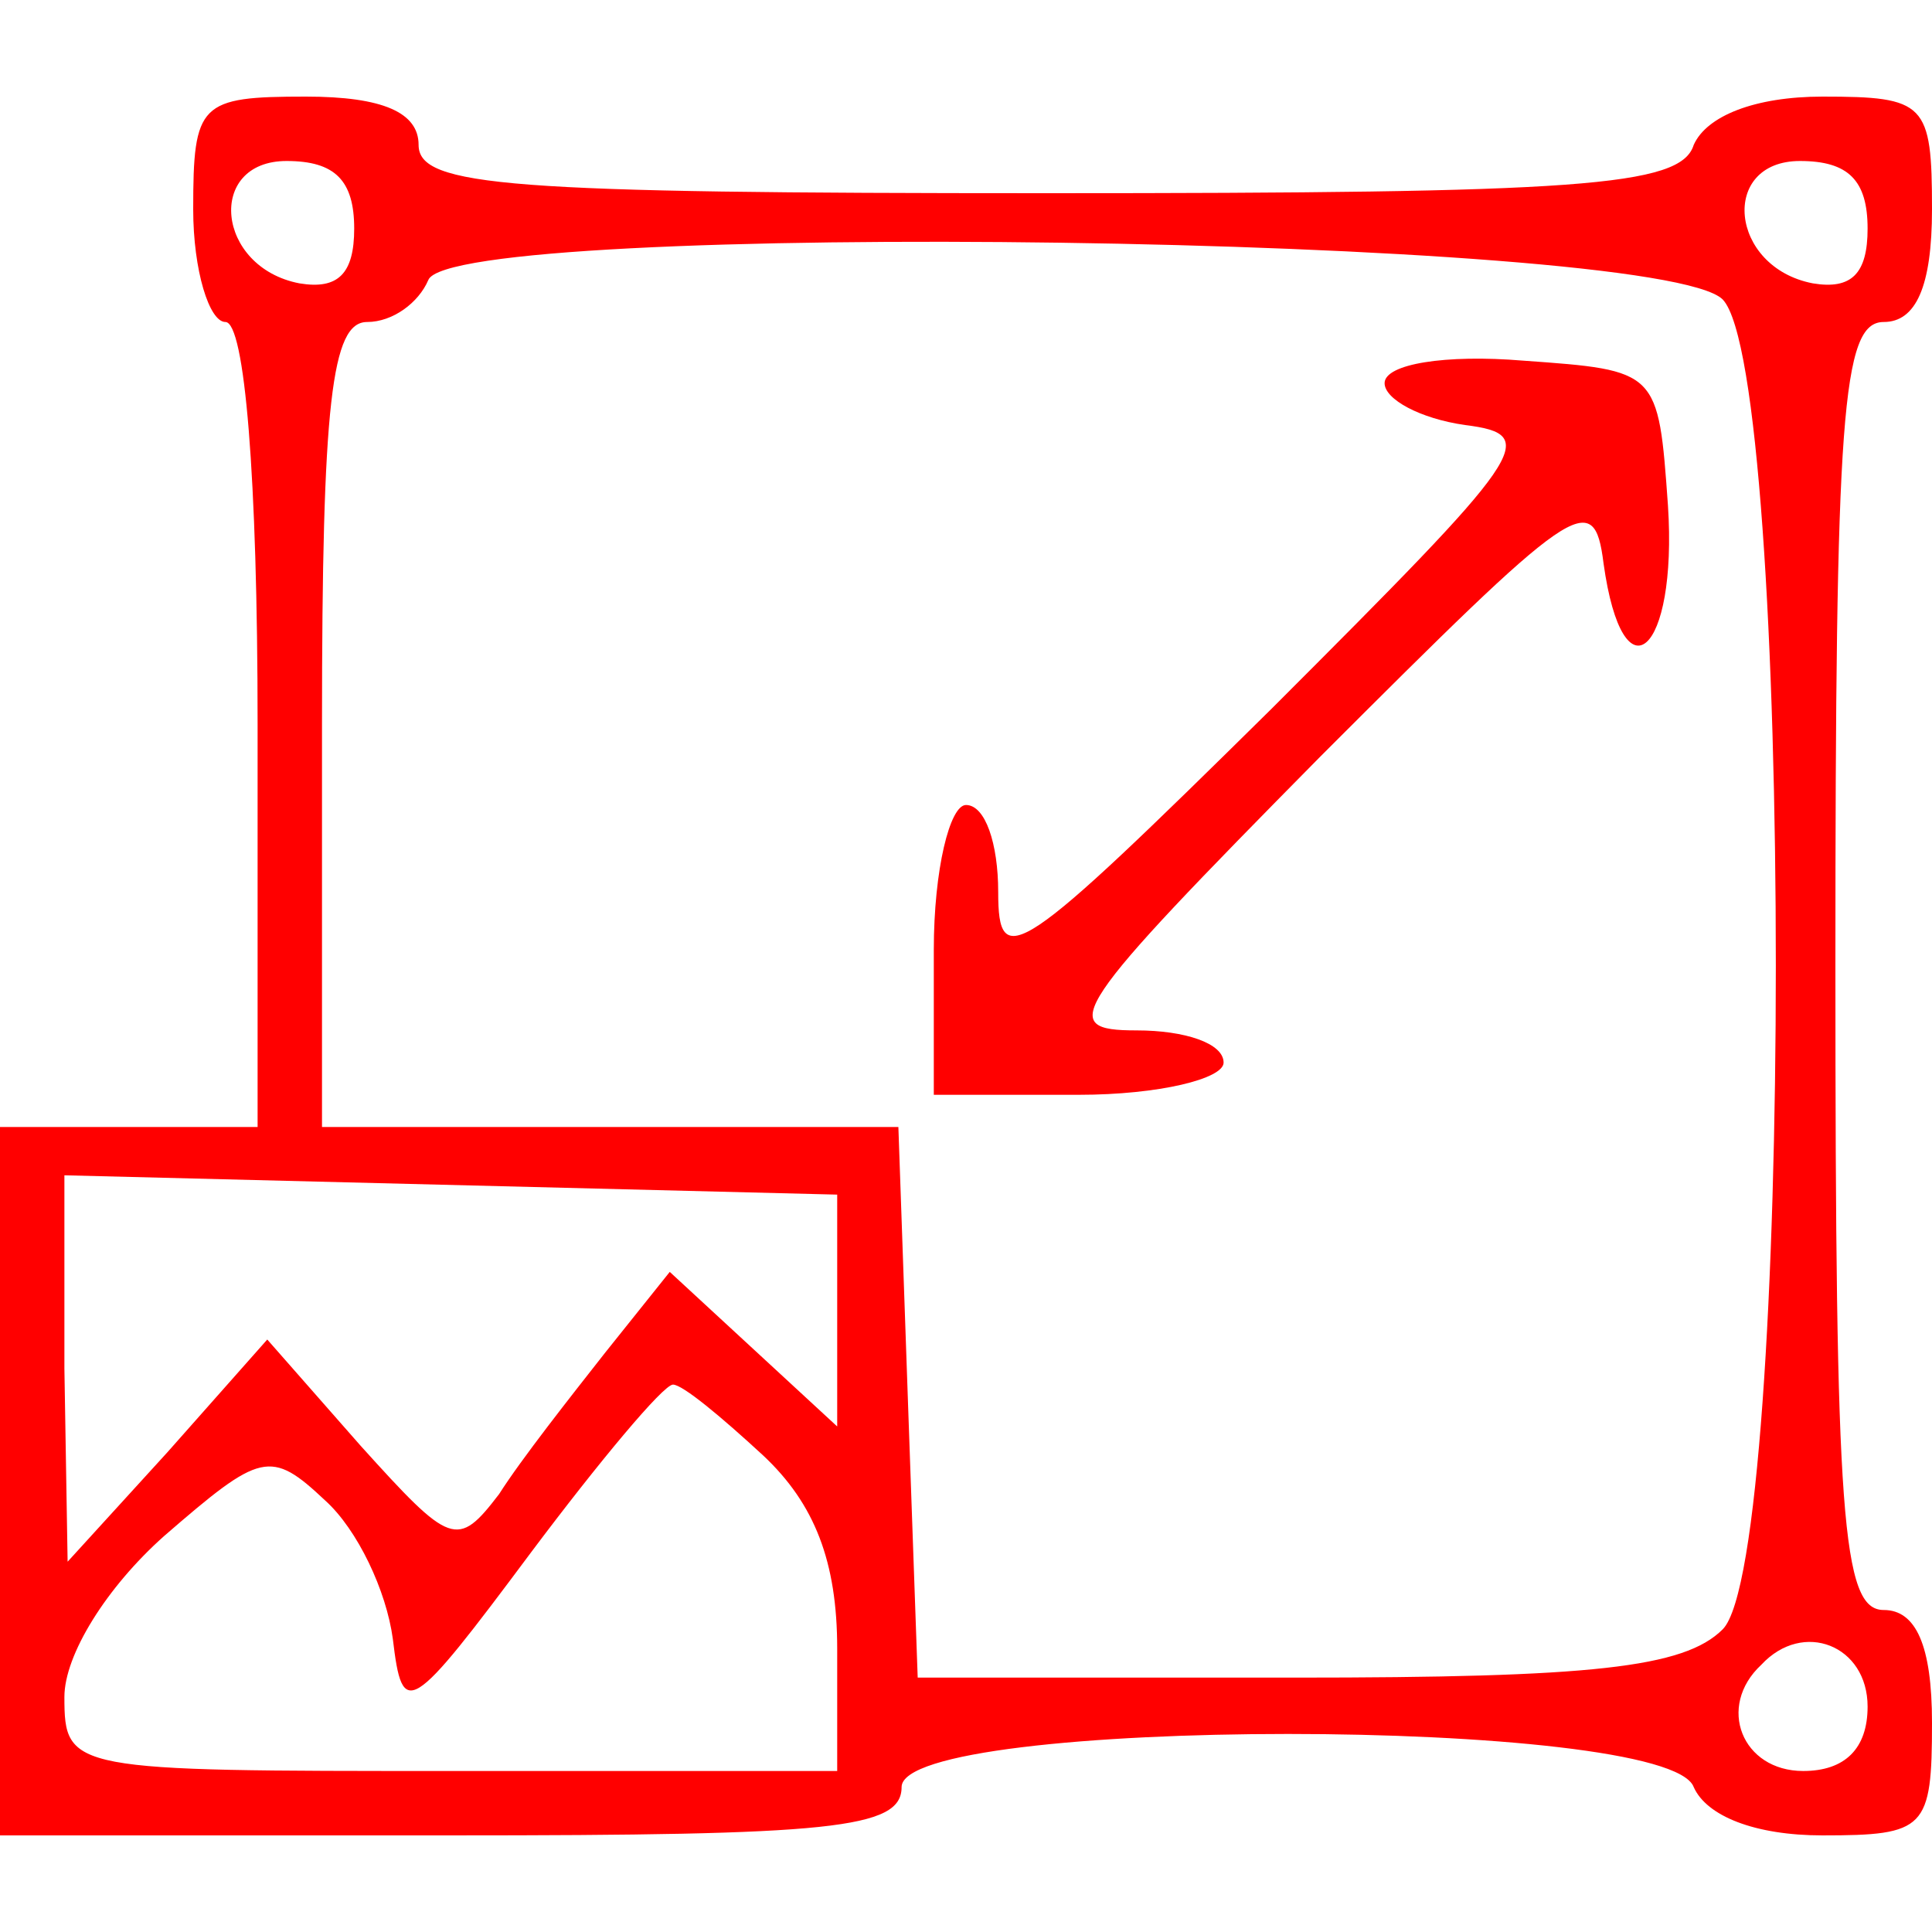
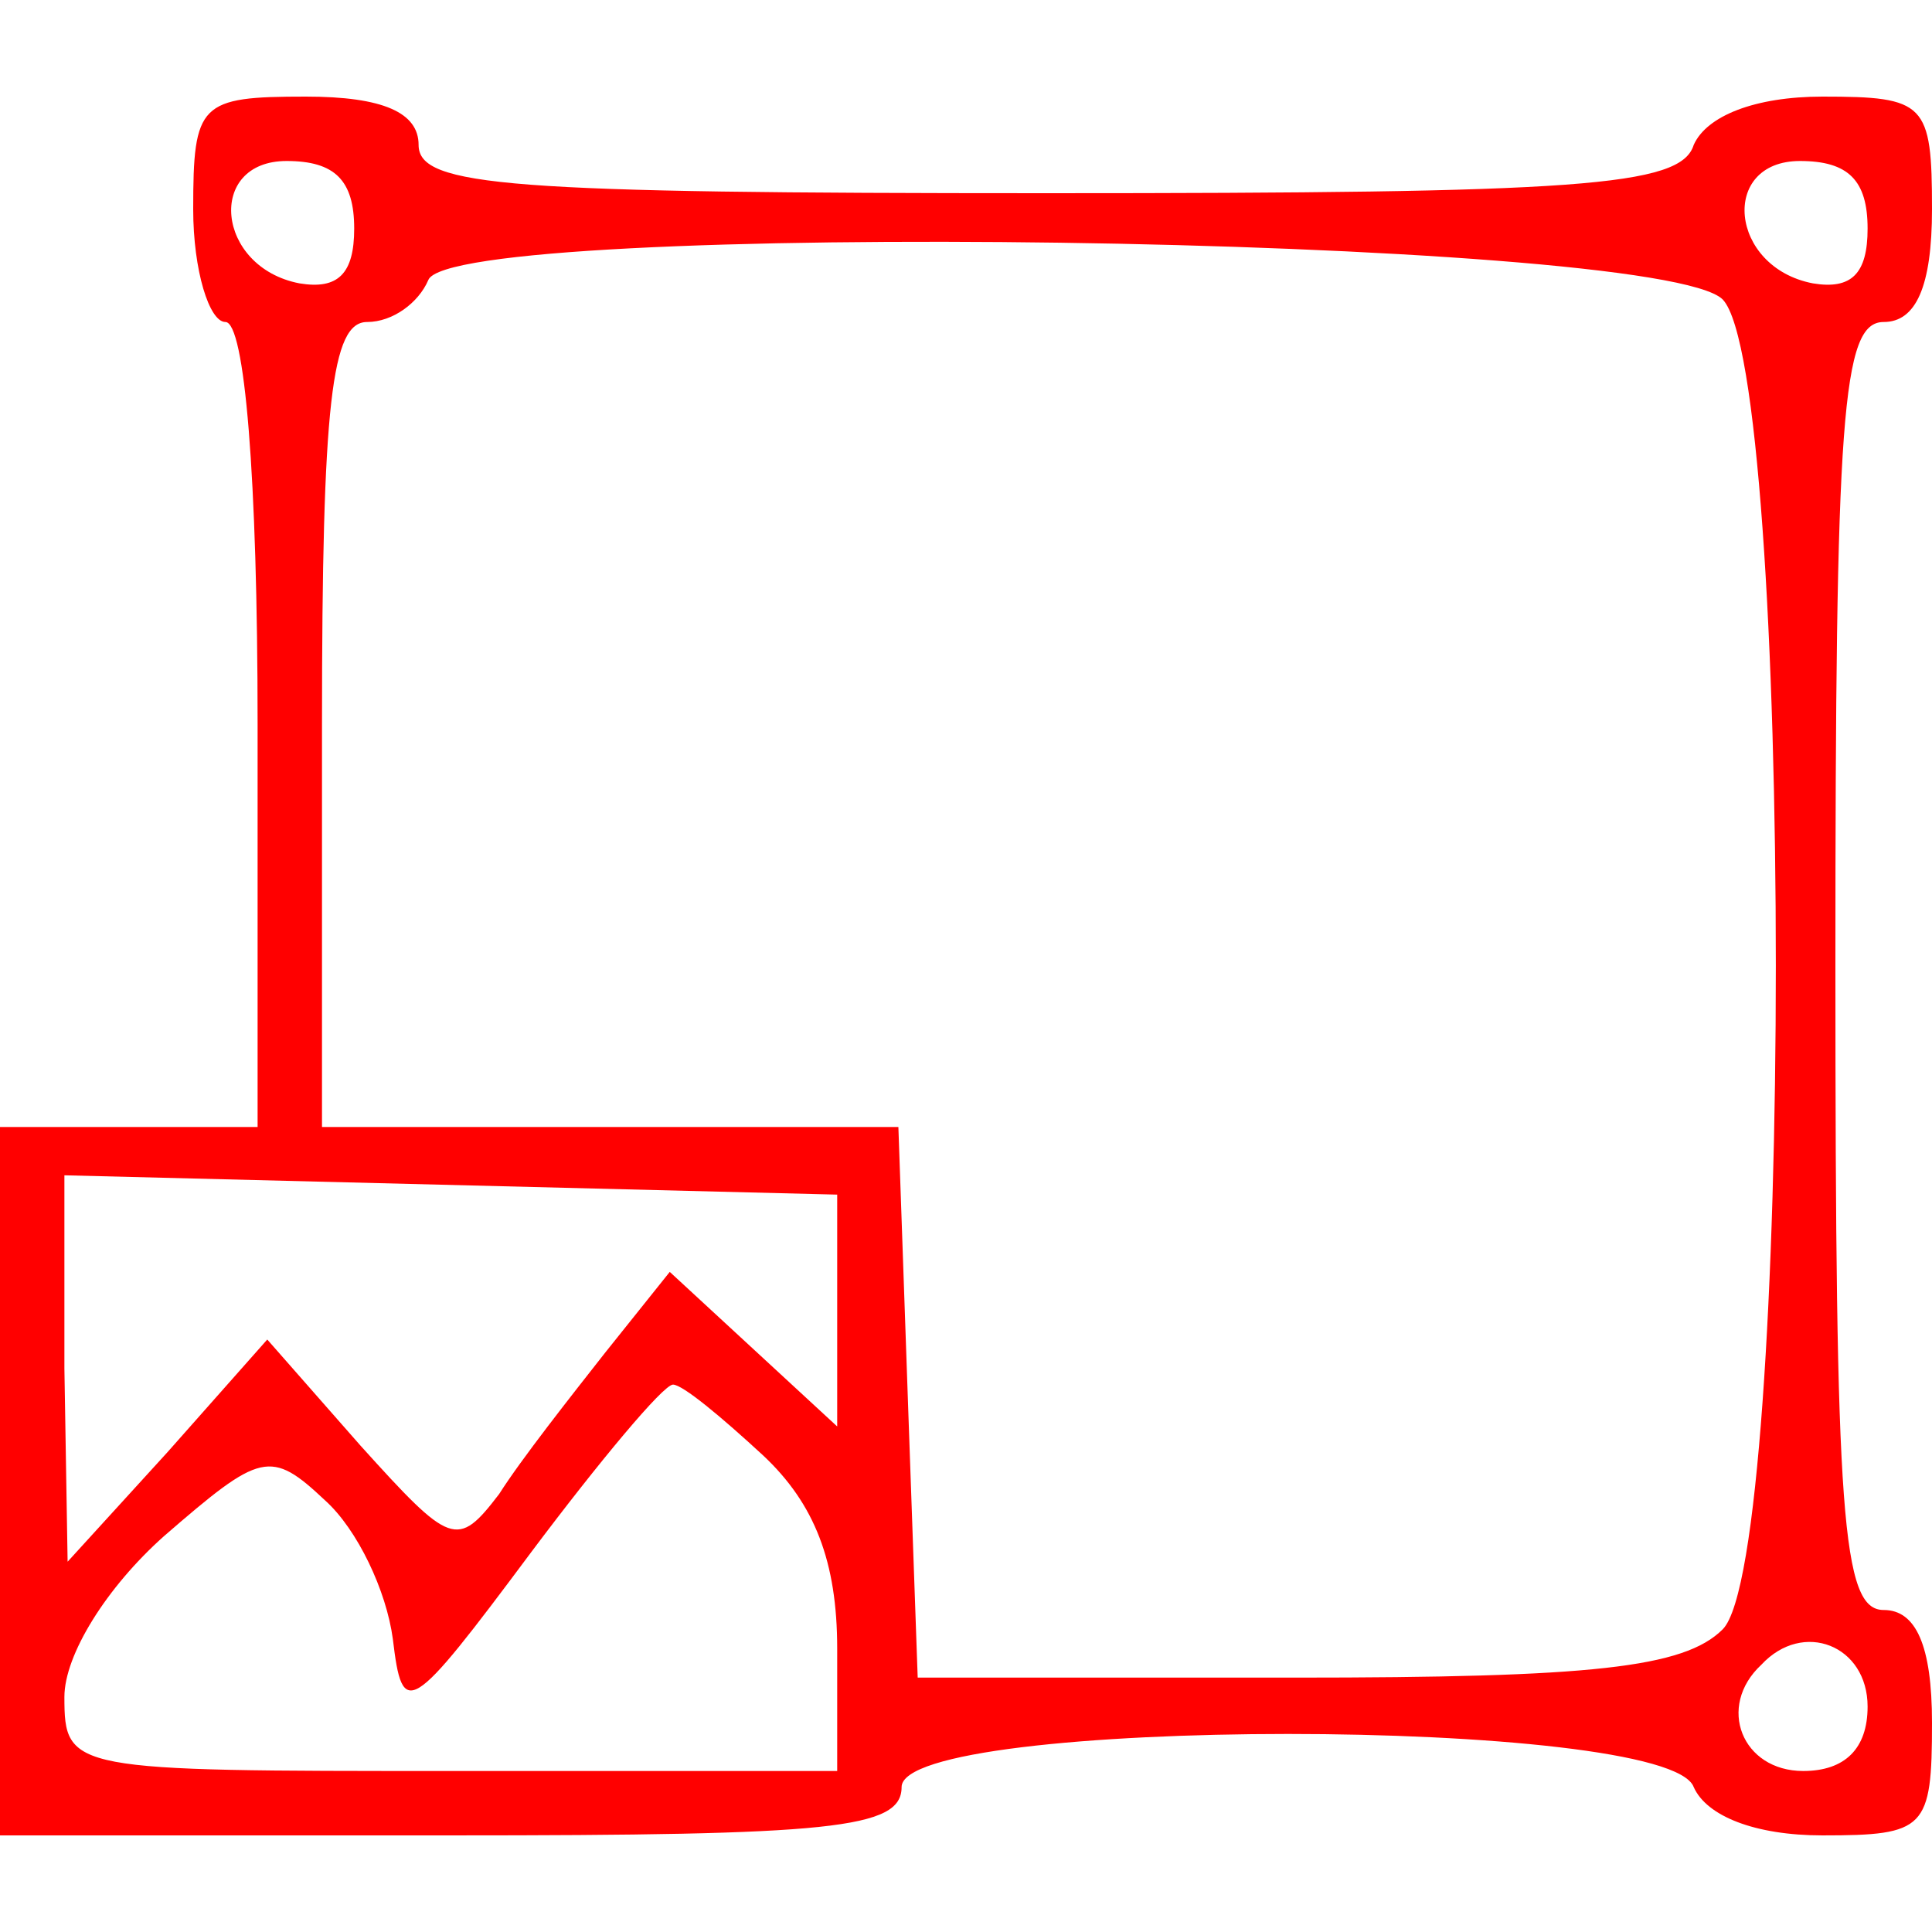
<svg xmlns="http://www.w3.org/2000/svg" version="1.0" width="60pt" height="60pt" viewBox="0 0 60 60" preserveAspectRatio="xMidYMid meet">
  <g transform="translate(0,60) scale(0.1,-0.1)" fill="#ff0000" stroke="none">
    <path d="M60 535 c0 -19 5 -35 10 -35 6 0 10 -48 10 -125 l0 -125 -40 0 -40 0 0 -110 0 -110 140 0 c118 0 140 2 140 15 0 22 238 22 246 0 4 -9 19 -15 40 -15 32 0 34 2 34 35 0 24 -5 35 -15 35 -13 0 -15 29 -15 200 0 171 2 200 15 200 10 0 15 11 15 35 0 33 -2 35 -34 35 -21 0 -36 -6 -40 -15 -4 -13 -36 -15 -201 -15 -167 0 -195 2 -195 15 0 10 -11 15 -35 15 -33 0 -35 -2 -35 -35z m50 -6 c0 -14 -5 -19 -17 -17 -26 5 -29 38 -4 38 15 0 21 -6 21 -21z m470 0 c0 -14 -5 -19 -17 -17 -26 5 -29 38 -4 38 15 0 21 -6 21 -21z m-45 -22 c22 -23 22 -391 0 -413 -12 -12 -41 -15 -133 -15 l-117 0 -3 85 -3 86 -89 0 -90 0 0 125 c0 100 3 125 14 125 8 0 16 6 19 13 7 19 382 14 402 -6z m-275 -314 l0 -36 -26 24 -26 24 -20 -25 c-11 -14 -26 -33 -33 -44 -13 -17 -15 -16 -43 15 l-29 33 -31 -35 -31 -34 -1 60 0 60 120 -3 120 -3 0 -36z m-23 -45 c16 -15 23 -33 23 -60 l0 -38 -120 0 c-118 0 -120 0 -120 23 0 13 13 34 31 50 30 26 33 27 50 11 10 -9 19 -28 21 -43 3 -25 5 -24 43 27 21 28 41 52 44 52 3 0 15 -10 28 -22z m343 -78 c0 -13 -7 -20 -20 -20 -19 0 -27 20 -13 33 13 14 33 6 33 -13z" />
-     <path d="M430 481 c0 -5 11 -11 25 -13 24 -3 19 -9 -60 -88 -79 -78 -85 -82 -85 -57 0 15 -4 27 -10 27 -5 0 -10 -20 -10 -45 l0 -45 45 0 c25 0 45 5 45 10 0 6 -12 10 -27 10 -25 0 -21 6 57 85 79 79 85 84 88 60 6 -43 23 -28 20 18 -3 42 -3 42 -45 45 -24 2 -43 -1 -43 -7z" />
  </g>
</svg>